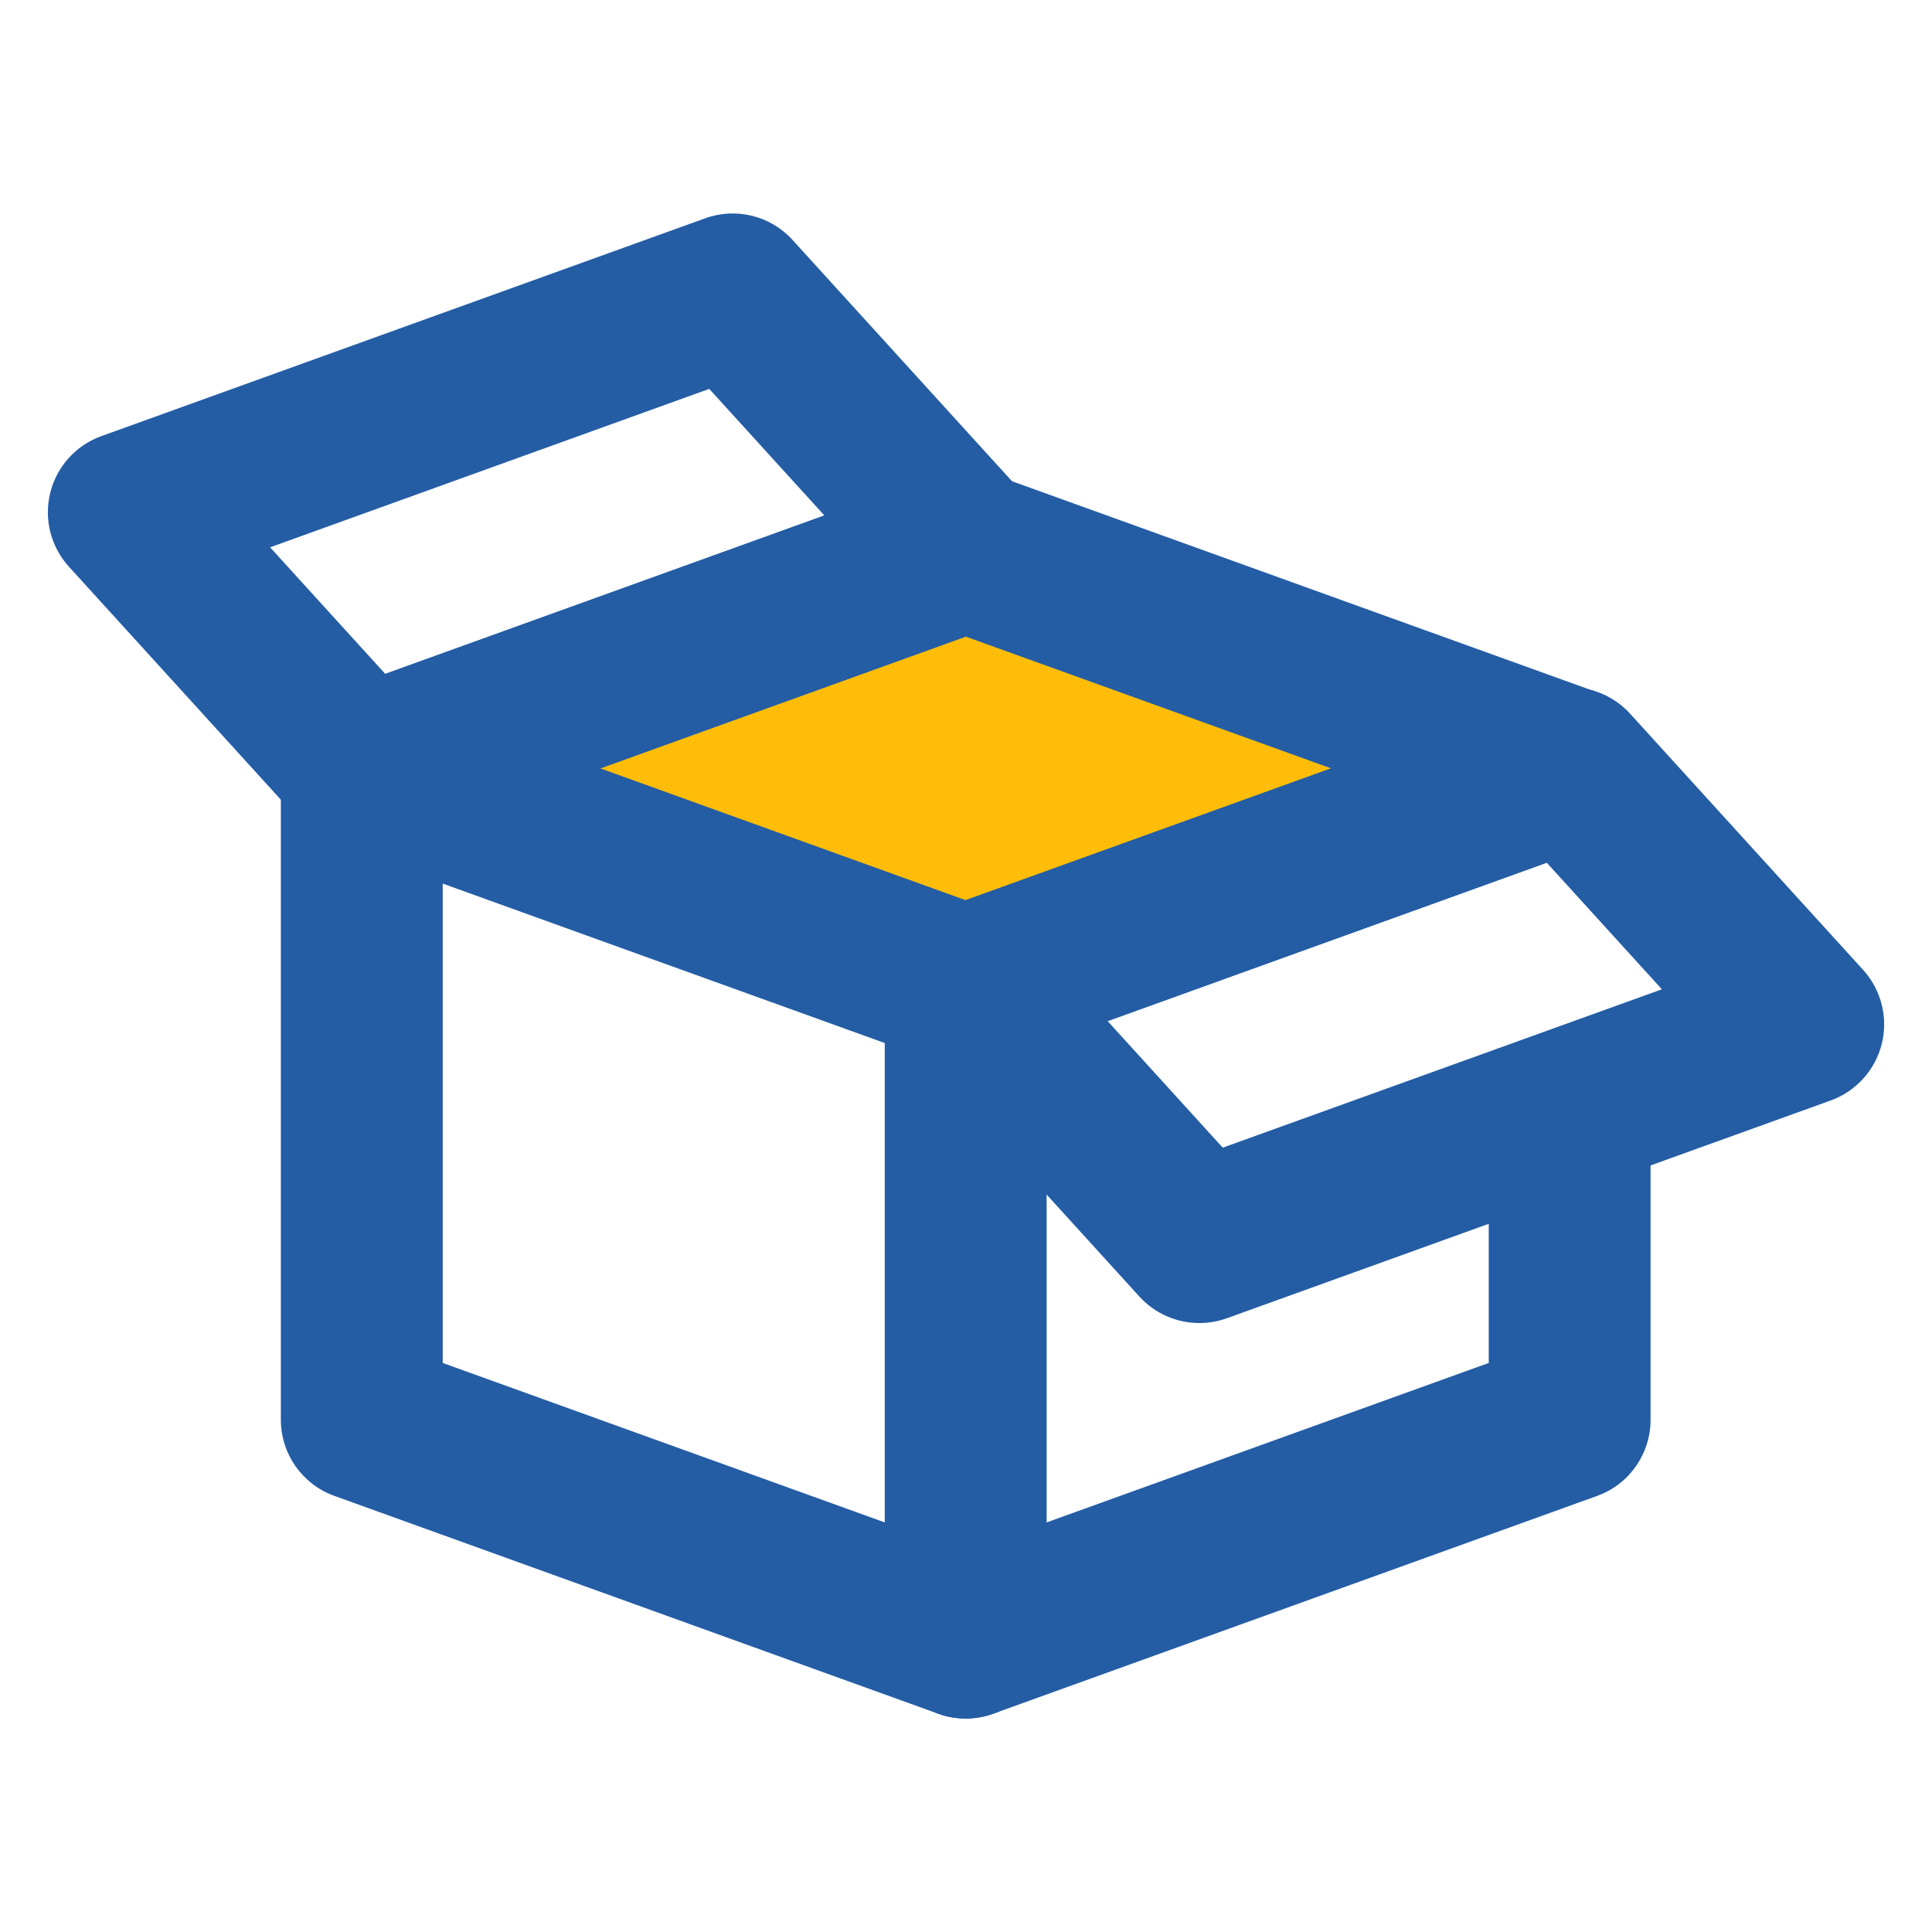
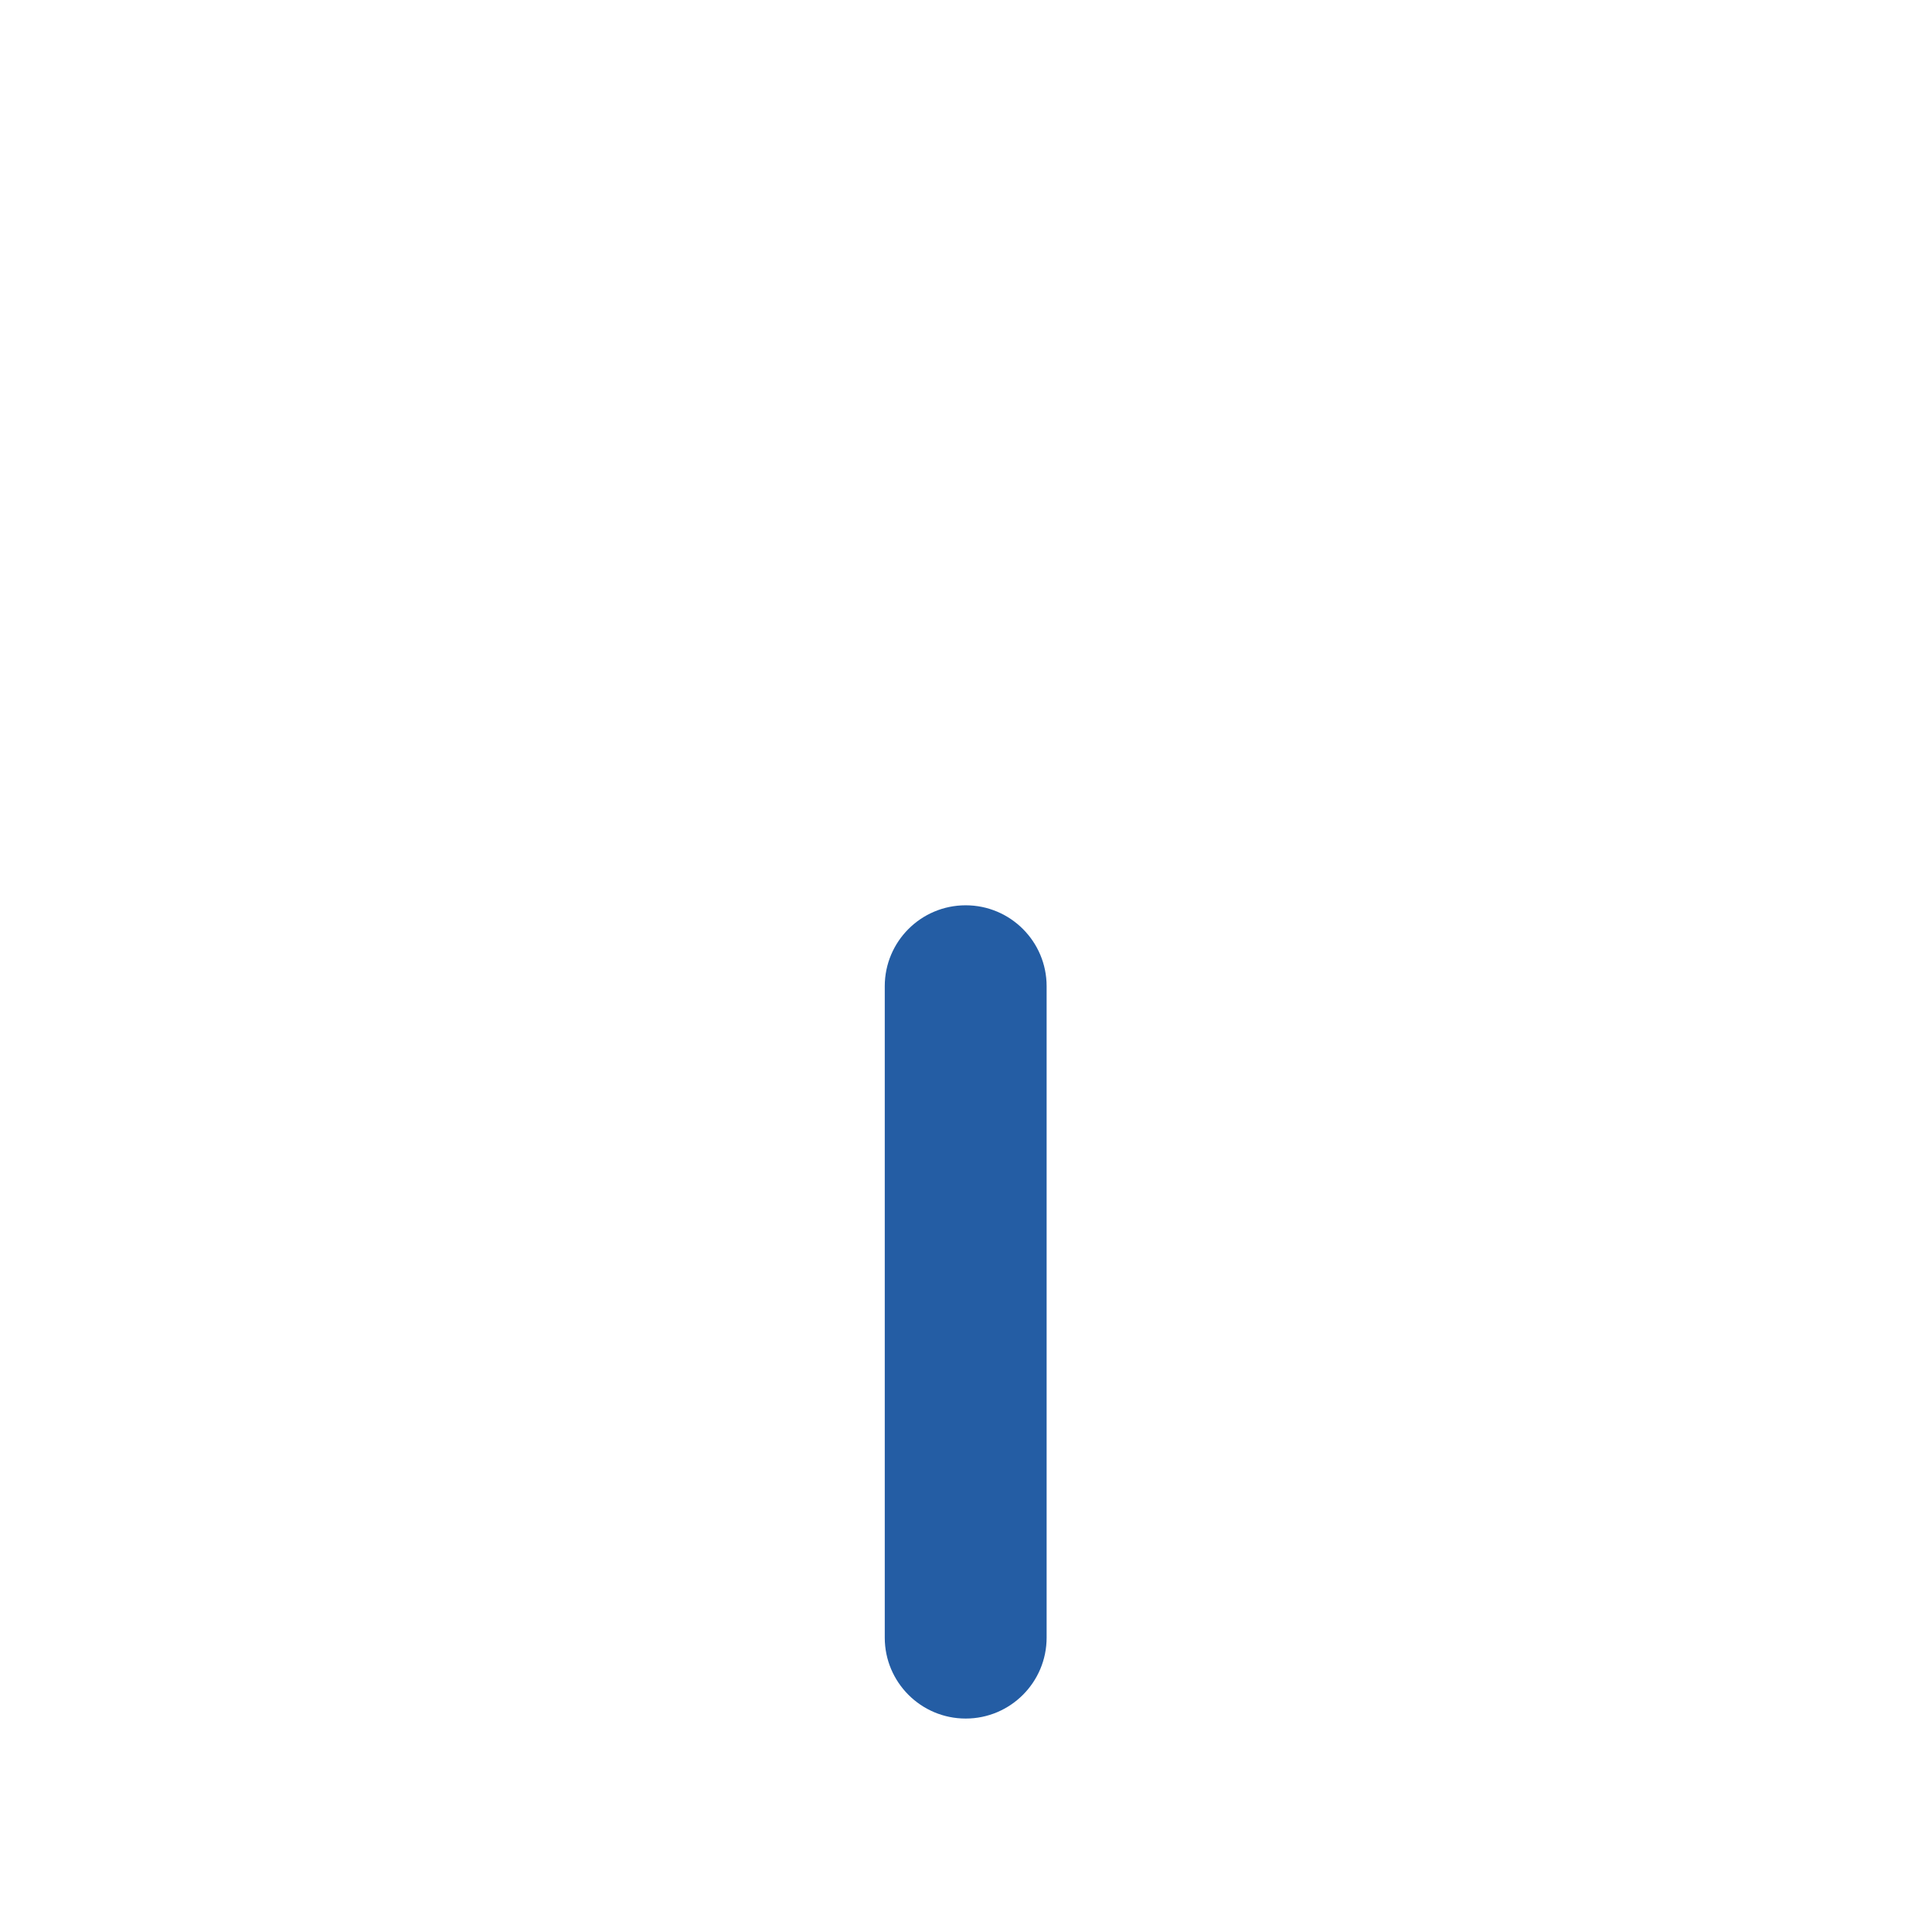
<svg xmlns="http://www.w3.org/2000/svg" version="1.1" id="Layer_1" x="0px" y="0px" width="100px" height="100px" viewBox="0 0 100 100" enable-background="new 0 0 100 100" xml:space="preserve">
  <g>
    <g>
-       <path fill="#245DA4" d="M49.984,88.952c-0.481,0-0.962-0.084-1.422-0.25L17.305,77.426c-1.661-0.597-2.768-2.174-2.768-3.938    V39.771c0-2.313,1.875-4.189,4.189-4.189s4.189,1.876,4.189,4.189v30.775l27.069,9.765l27.073-9.765V58.227    c0-2.313,1.875-4.188,4.188-4.188s4.188,1.876,4.188,4.188v15.261c0,1.766-1.105,3.343-2.768,3.941L51.405,88.704    C50.945,88.868,50.464,88.952,49.984,88.952z" />
-     </g>
+       </g>
    <g>
-       <polygon fill="#FFBD09" points="81.245,39.771 49.984,51.047 18.726,39.771 49.984,28.497   " />
-       <path fill="#245DA4" d="M49.984,55.234c-0.481,0-0.962-0.082-1.422-0.248L17.305,43.711c-1.661-0.599-2.768-2.175-2.768-3.94    s1.106-3.341,2.768-3.94l31.257-11.274c0.918-0.332,1.923-0.332,2.843,0l31.262,11.274c1.661,0.6,2.769,2.175,2.769,3.94    s-1.106,3.341-2.769,3.94L51.405,54.988C50.945,55.152,50.464,55.234,49.984,55.234z M31.072,39.771l18.912,6.823l18.915-6.823    L49.984,32.95L31.072,39.771z" />
-     </g>
+       </g>
    <g>
      <path fill="#245DA4" d="M49.984,88.952c-2.313,0-4.189-1.876-4.189-4.189V51.047c0-2.314,1.875-4.189,4.189-4.189    c2.313,0,4.189,1.875,4.189,4.189v33.716C54.173,87.076,52.297,88.952,49.984,88.952z" />
    </g>
    <g>
-       <path fill="#245DA4" d="M18.727,43.96c-1.159,0-2.291-0.48-3.1-1.37L3.568,29.333c-0.941-1.034-1.304-2.47-0.967-3.827    c0.336-1.358,1.329-2.458,2.644-2.932l31.257-11.275c1.596-0.578,3.38-0.134,4.521,1.122l12.059,13.258    c0.941,1.034,1.304,2.47,0.968,3.828c-0.337,1.357-1.329,2.457-2.645,2.931L20.147,43.711    C19.683,43.879,19.203,43.96,18.727,43.96z M13.981,28.329l5.959,6.551l22.73-8.199l-5.96-6.552L13.981,28.329z" />
-     </g>
+       </g>
    <g>
-       <path fill="#245DA4" d="M62.076,68.48c-1.158,0-2.291-0.479-3.1-1.369l-12.06-13.258c-0.941-1.035-1.304-2.473-0.966-3.829    c0.336-1.358,1.329-2.458,2.644-2.932L79.854,35.82c1.59-0.574,3.379-0.134,4.521,1.122L96.434,50.2    c0.939,1.036,1.303,2.471,0.967,3.827c-0.338,1.357-1.33,2.459-2.646,2.934L63.498,68.234C63.033,68.4,62.553,68.48,62.076,68.48z     M57.331,52.852l5.958,6.551l22.73-8.197l-5.959-6.553L57.331,52.852z" />
-     </g>
+       </g>
  </g>
</svg>